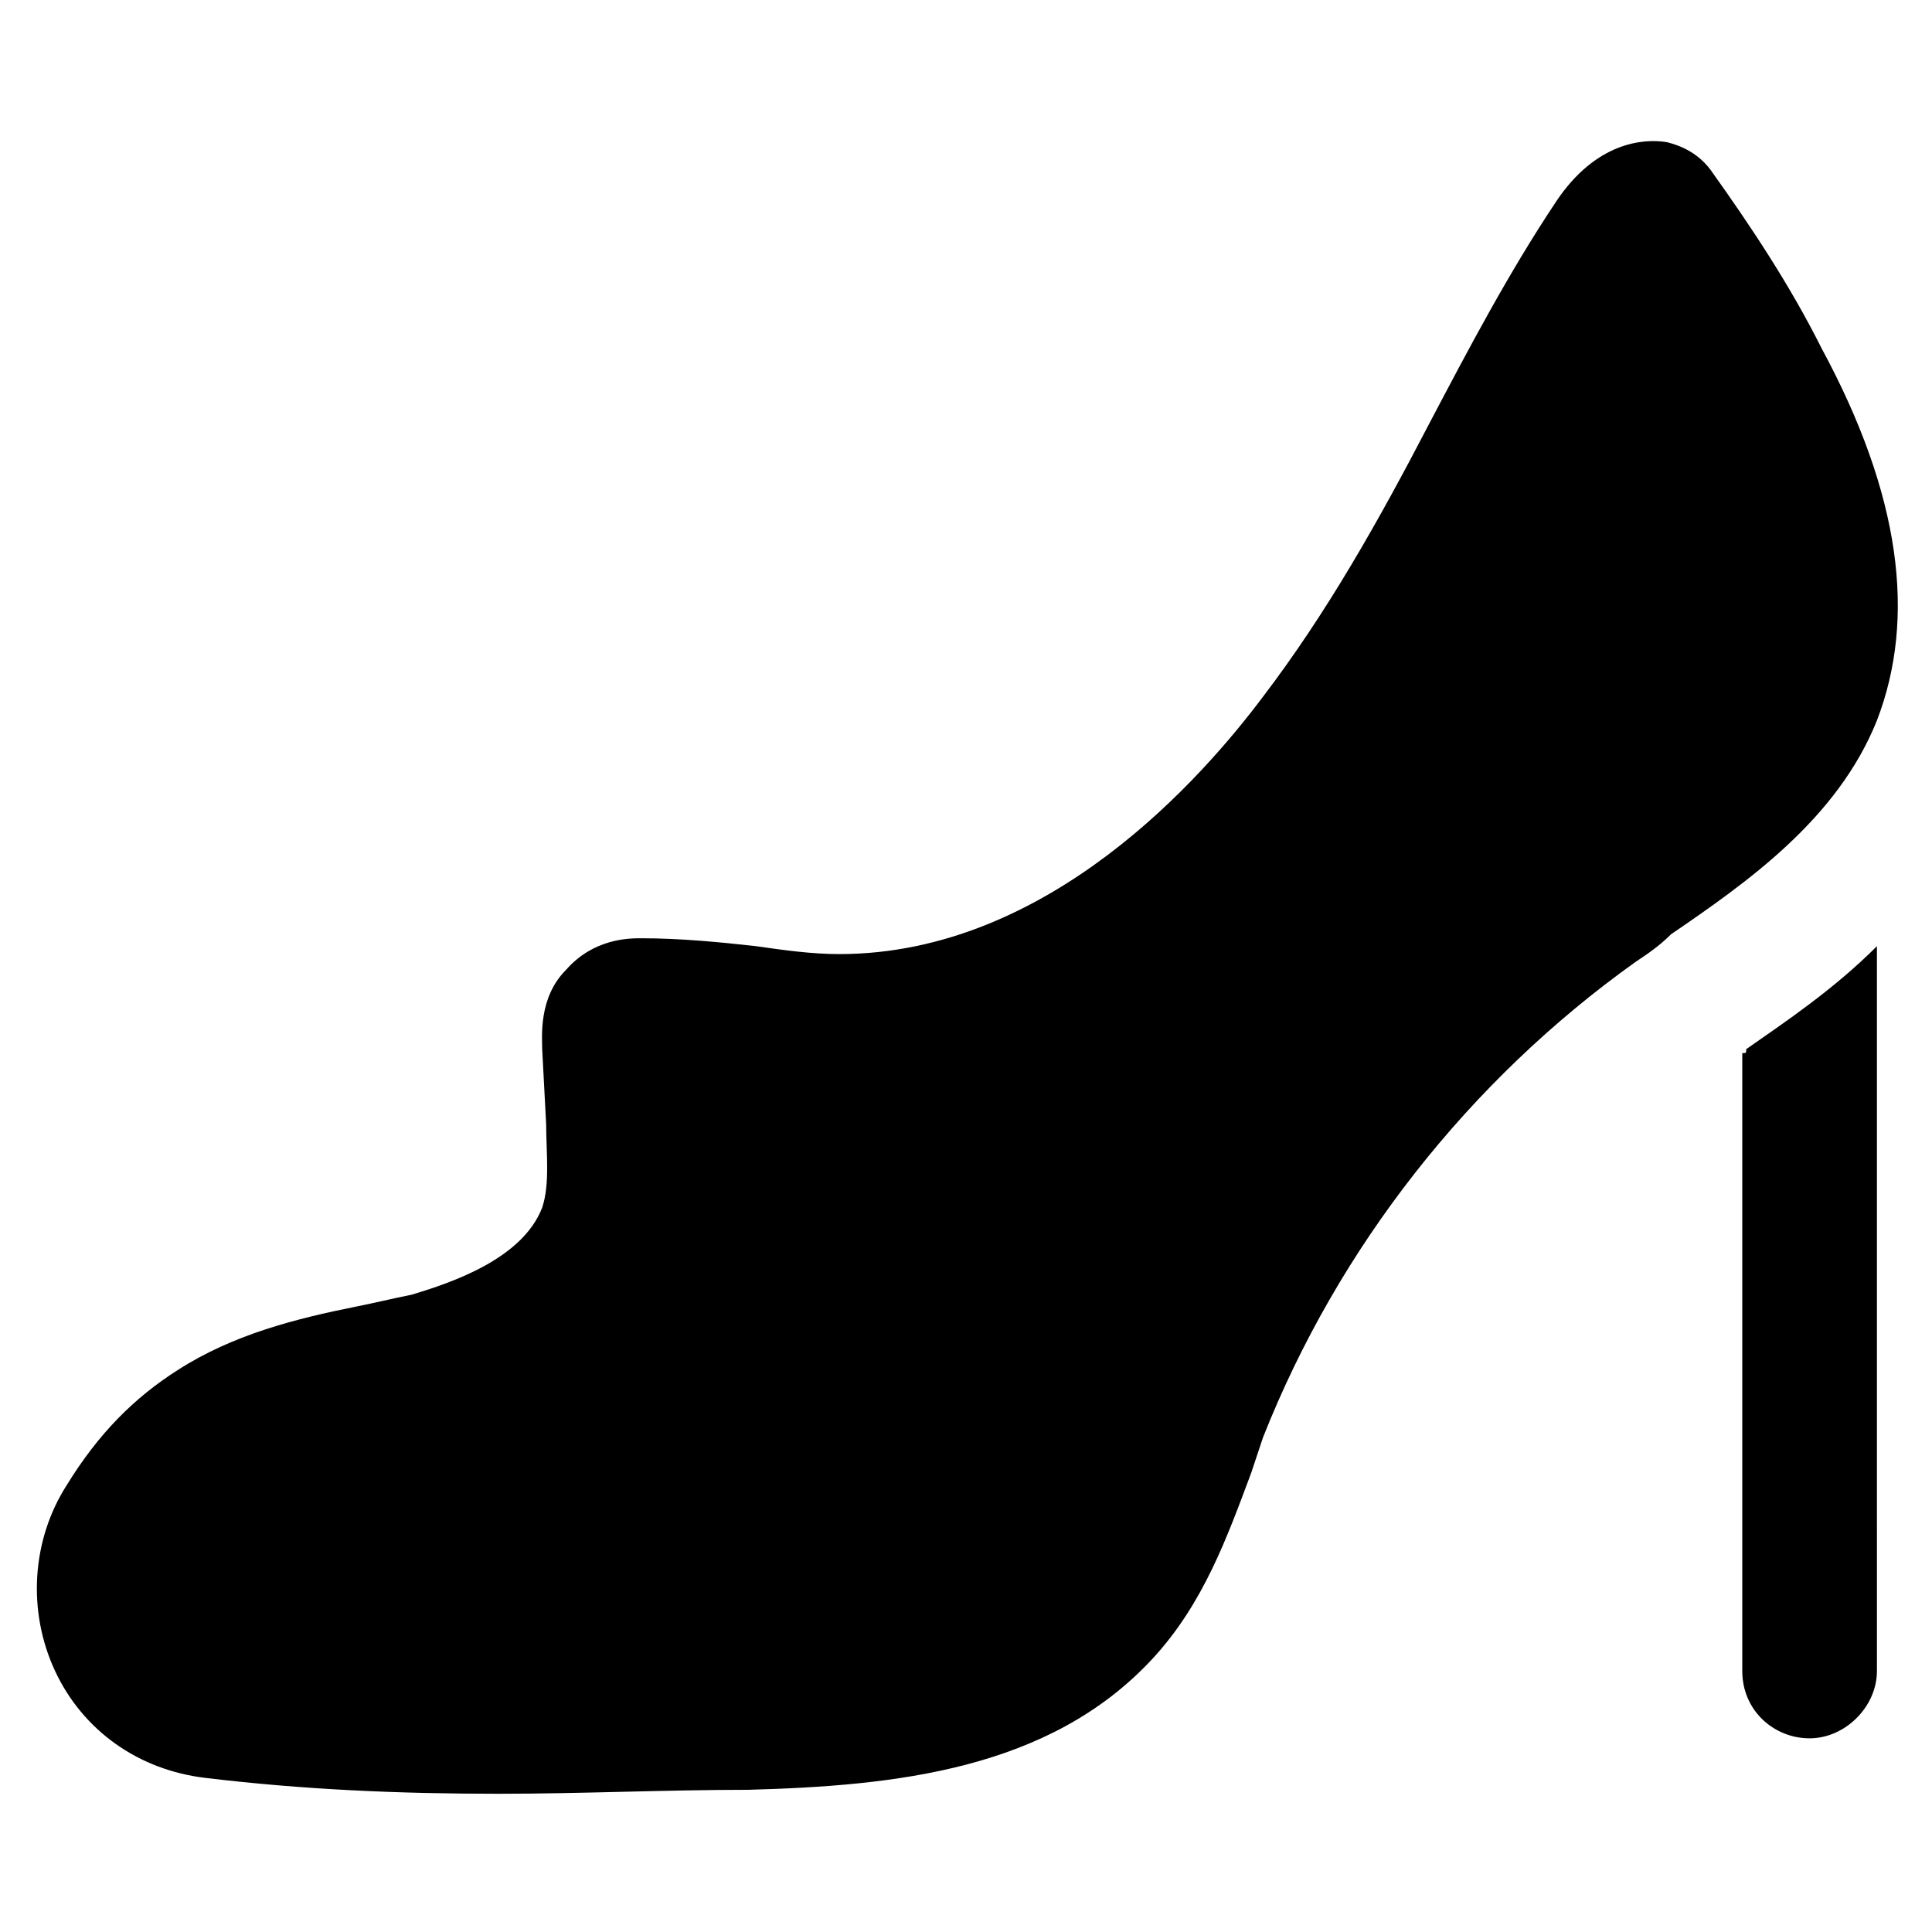
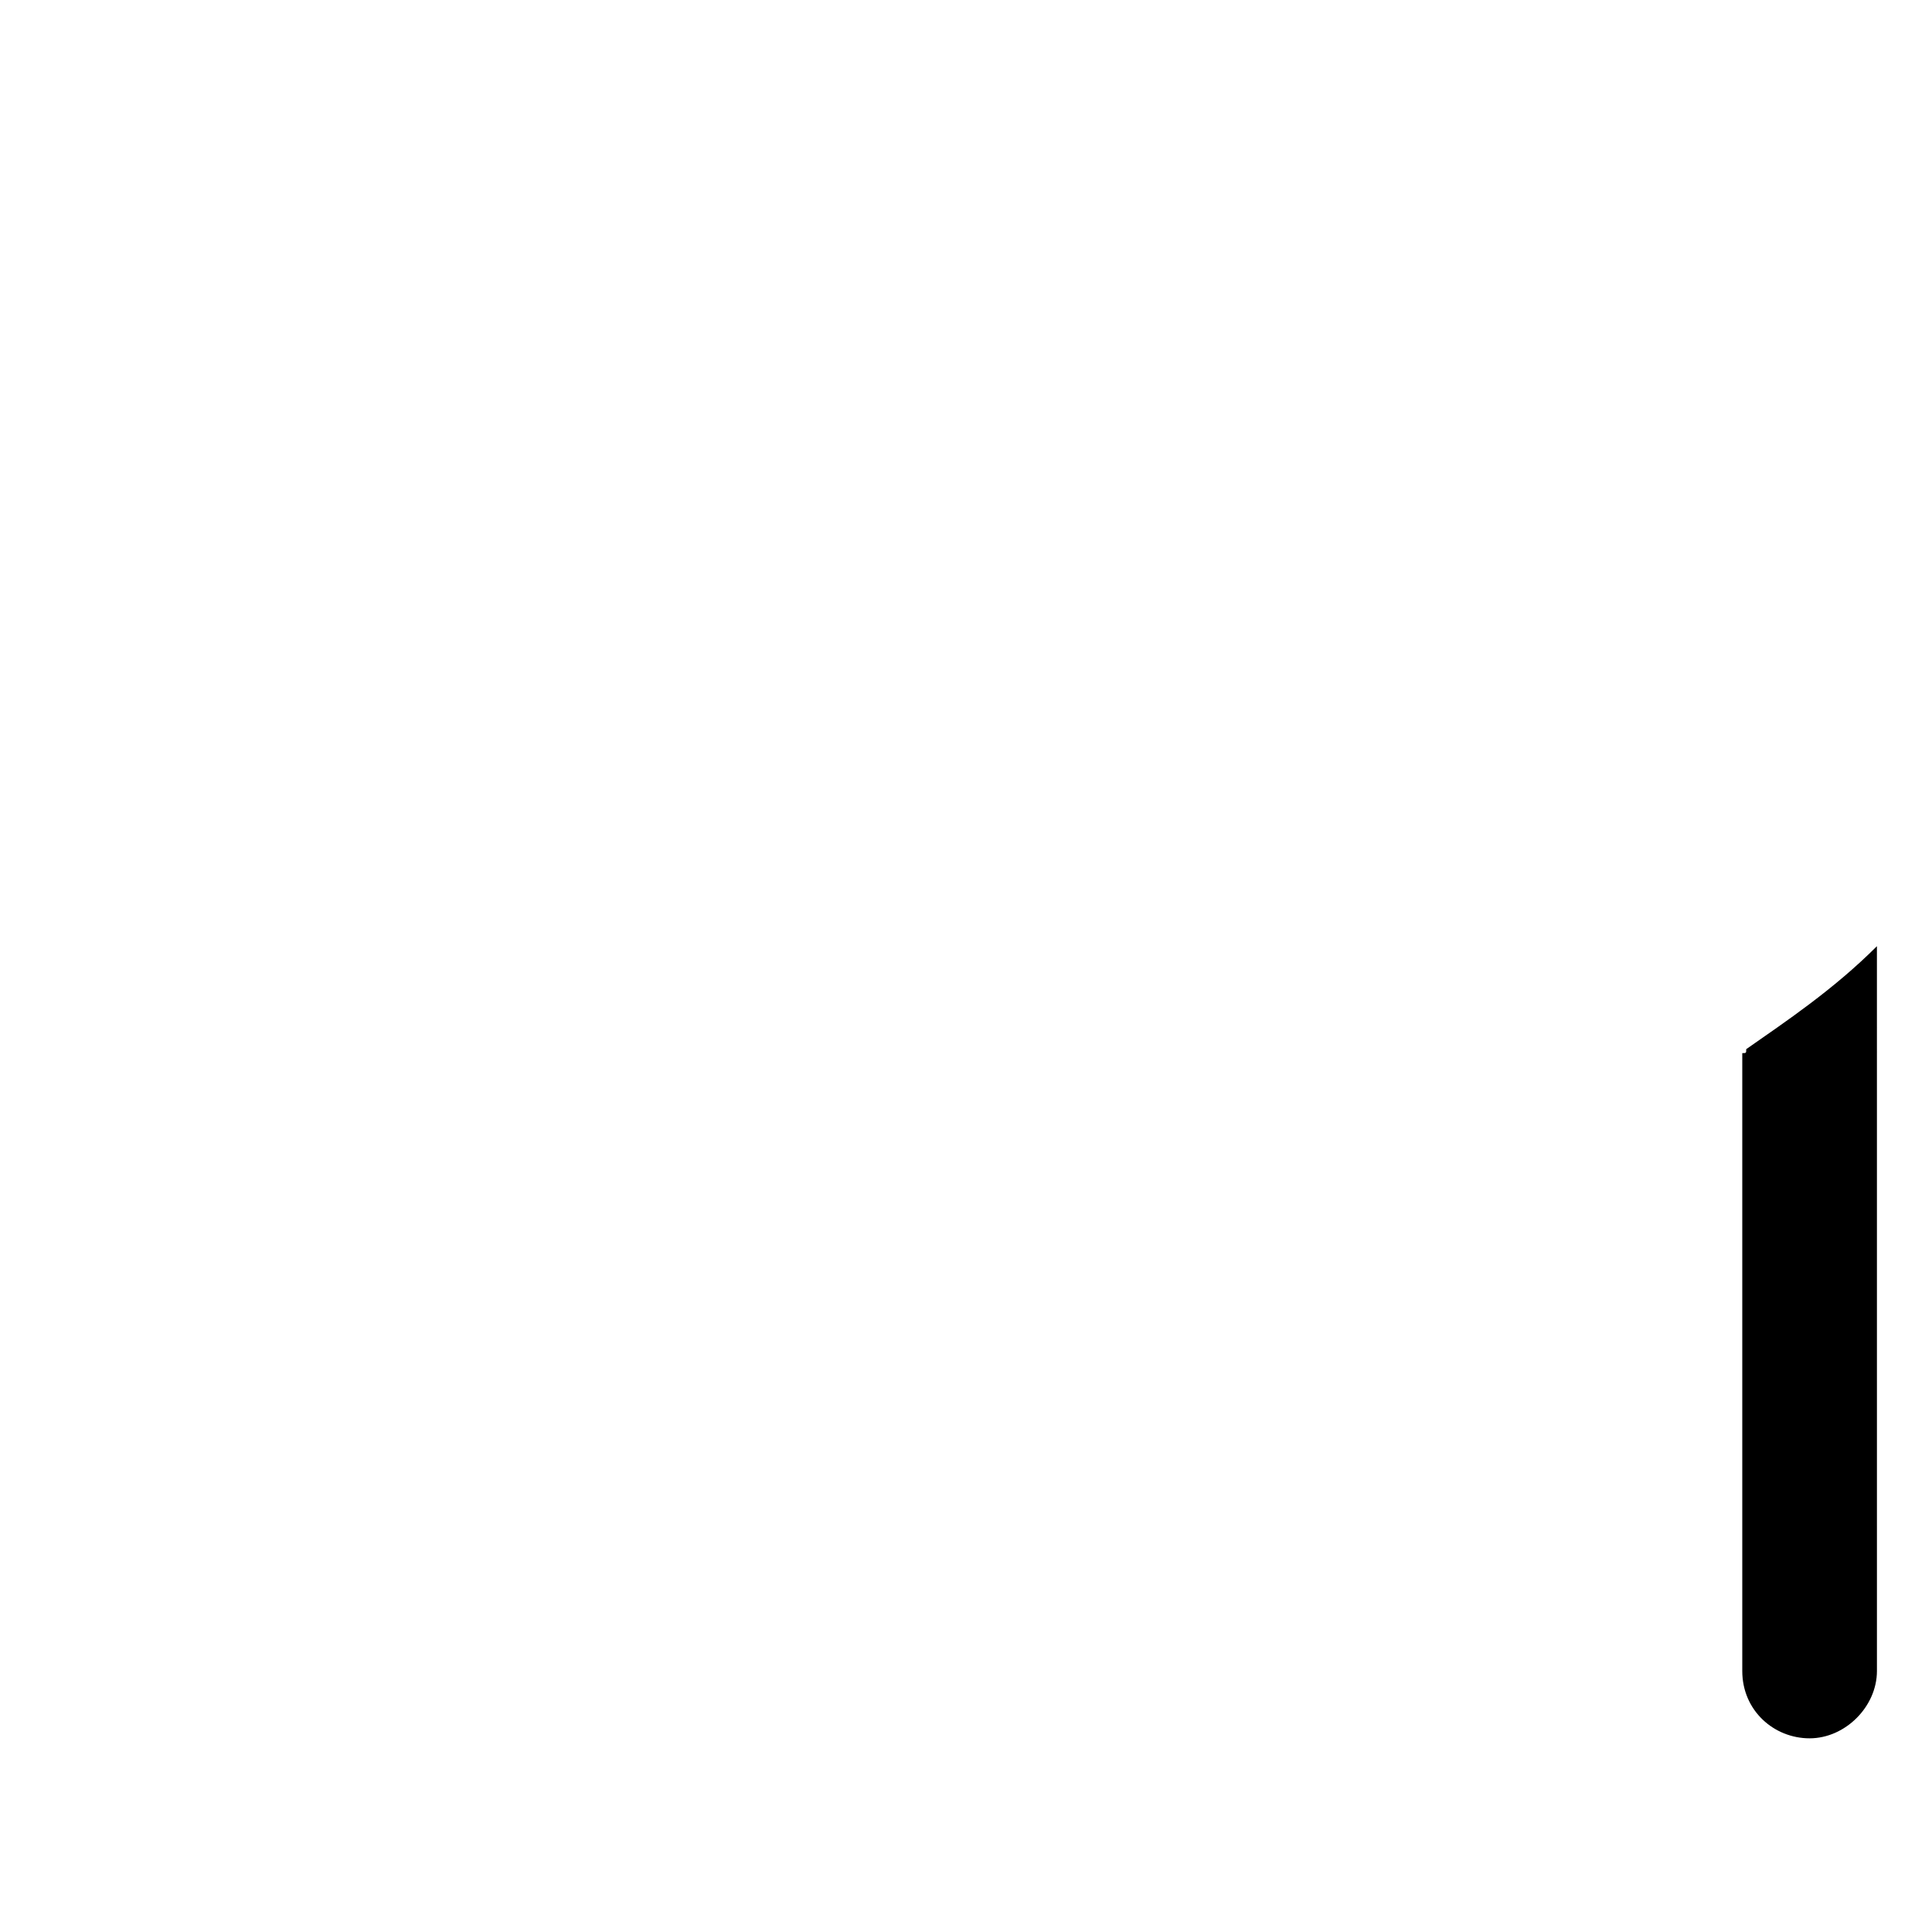
<svg xmlns="http://www.w3.org/2000/svg" fill="#000000" width="800px" height="800px" version="1.1" viewBox="144 144 512 512">
  <g>
    <path d="m605.72 423.09v163.74c0 10.496 8.398 17.844 17.844 17.844 9.445 0 17.844-8.398 17.844-17.844l-0.004-192.08c-11.547 11.547-24.141 19.941-34.637 27.289 0 1.051 0 1.051-1.047 1.051z" />
-     <path d="m641.41 334.92c10.496-27.289 6.297-59.828-14.695-98.664-8.398-16.793-18.895-32.539-29.391-47.23-3.148-4.199-7.348-6.297-11.547-7.348-6.297-1.051-18.895 0-29.391 15.742-12.594 18.895-23.09 38.836-33.586 58.777-13.645 26.238-27.289 50.383-44.082 72.422-15.742 20.992-56.68 68.223-112.31 68.223-7.348 0-14.695-1.051-22.043-2.098-9.445-1.051-19.941-2.098-30.438-2.098-3.148 0-12.594 0-19.941 8.398-7.348 7.348-6.297 17.844-6.297 20.992l1.051 19.941c0 7.348 1.051 15.742-1.051 22.043-5.246 13.645-24.137 19.941-34.633 23.094-5.246 1.051-9.445 2.098-14.695 3.148-15.742 3.148-32.539 7.348-47.23 16.793-11.547 7.348-20.992 16.793-29.391 30.438-9.445 14.695-10.496 33.586-3.148 49.332 7.348 15.742 22.043 26.238 39.887 28.34 26.238 3.148 51.43 4.199 77.672 4.199 22.043 0 44.082-1.051 66.125-1.051 38.836-1.051 79.77-5.246 107.06-34.637 13.645-14.695 19.941-32.539 26.238-49.332 1.051-3.148 2.098-6.297 3.148-9.445 19.941-50.383 54.578-94.465 98.664-125.95 3.148-2.098 6.297-4.199 9.445-7.348 19.941-13.645 44.082-30.438 54.578-56.68z" />
  </g>
</svg>